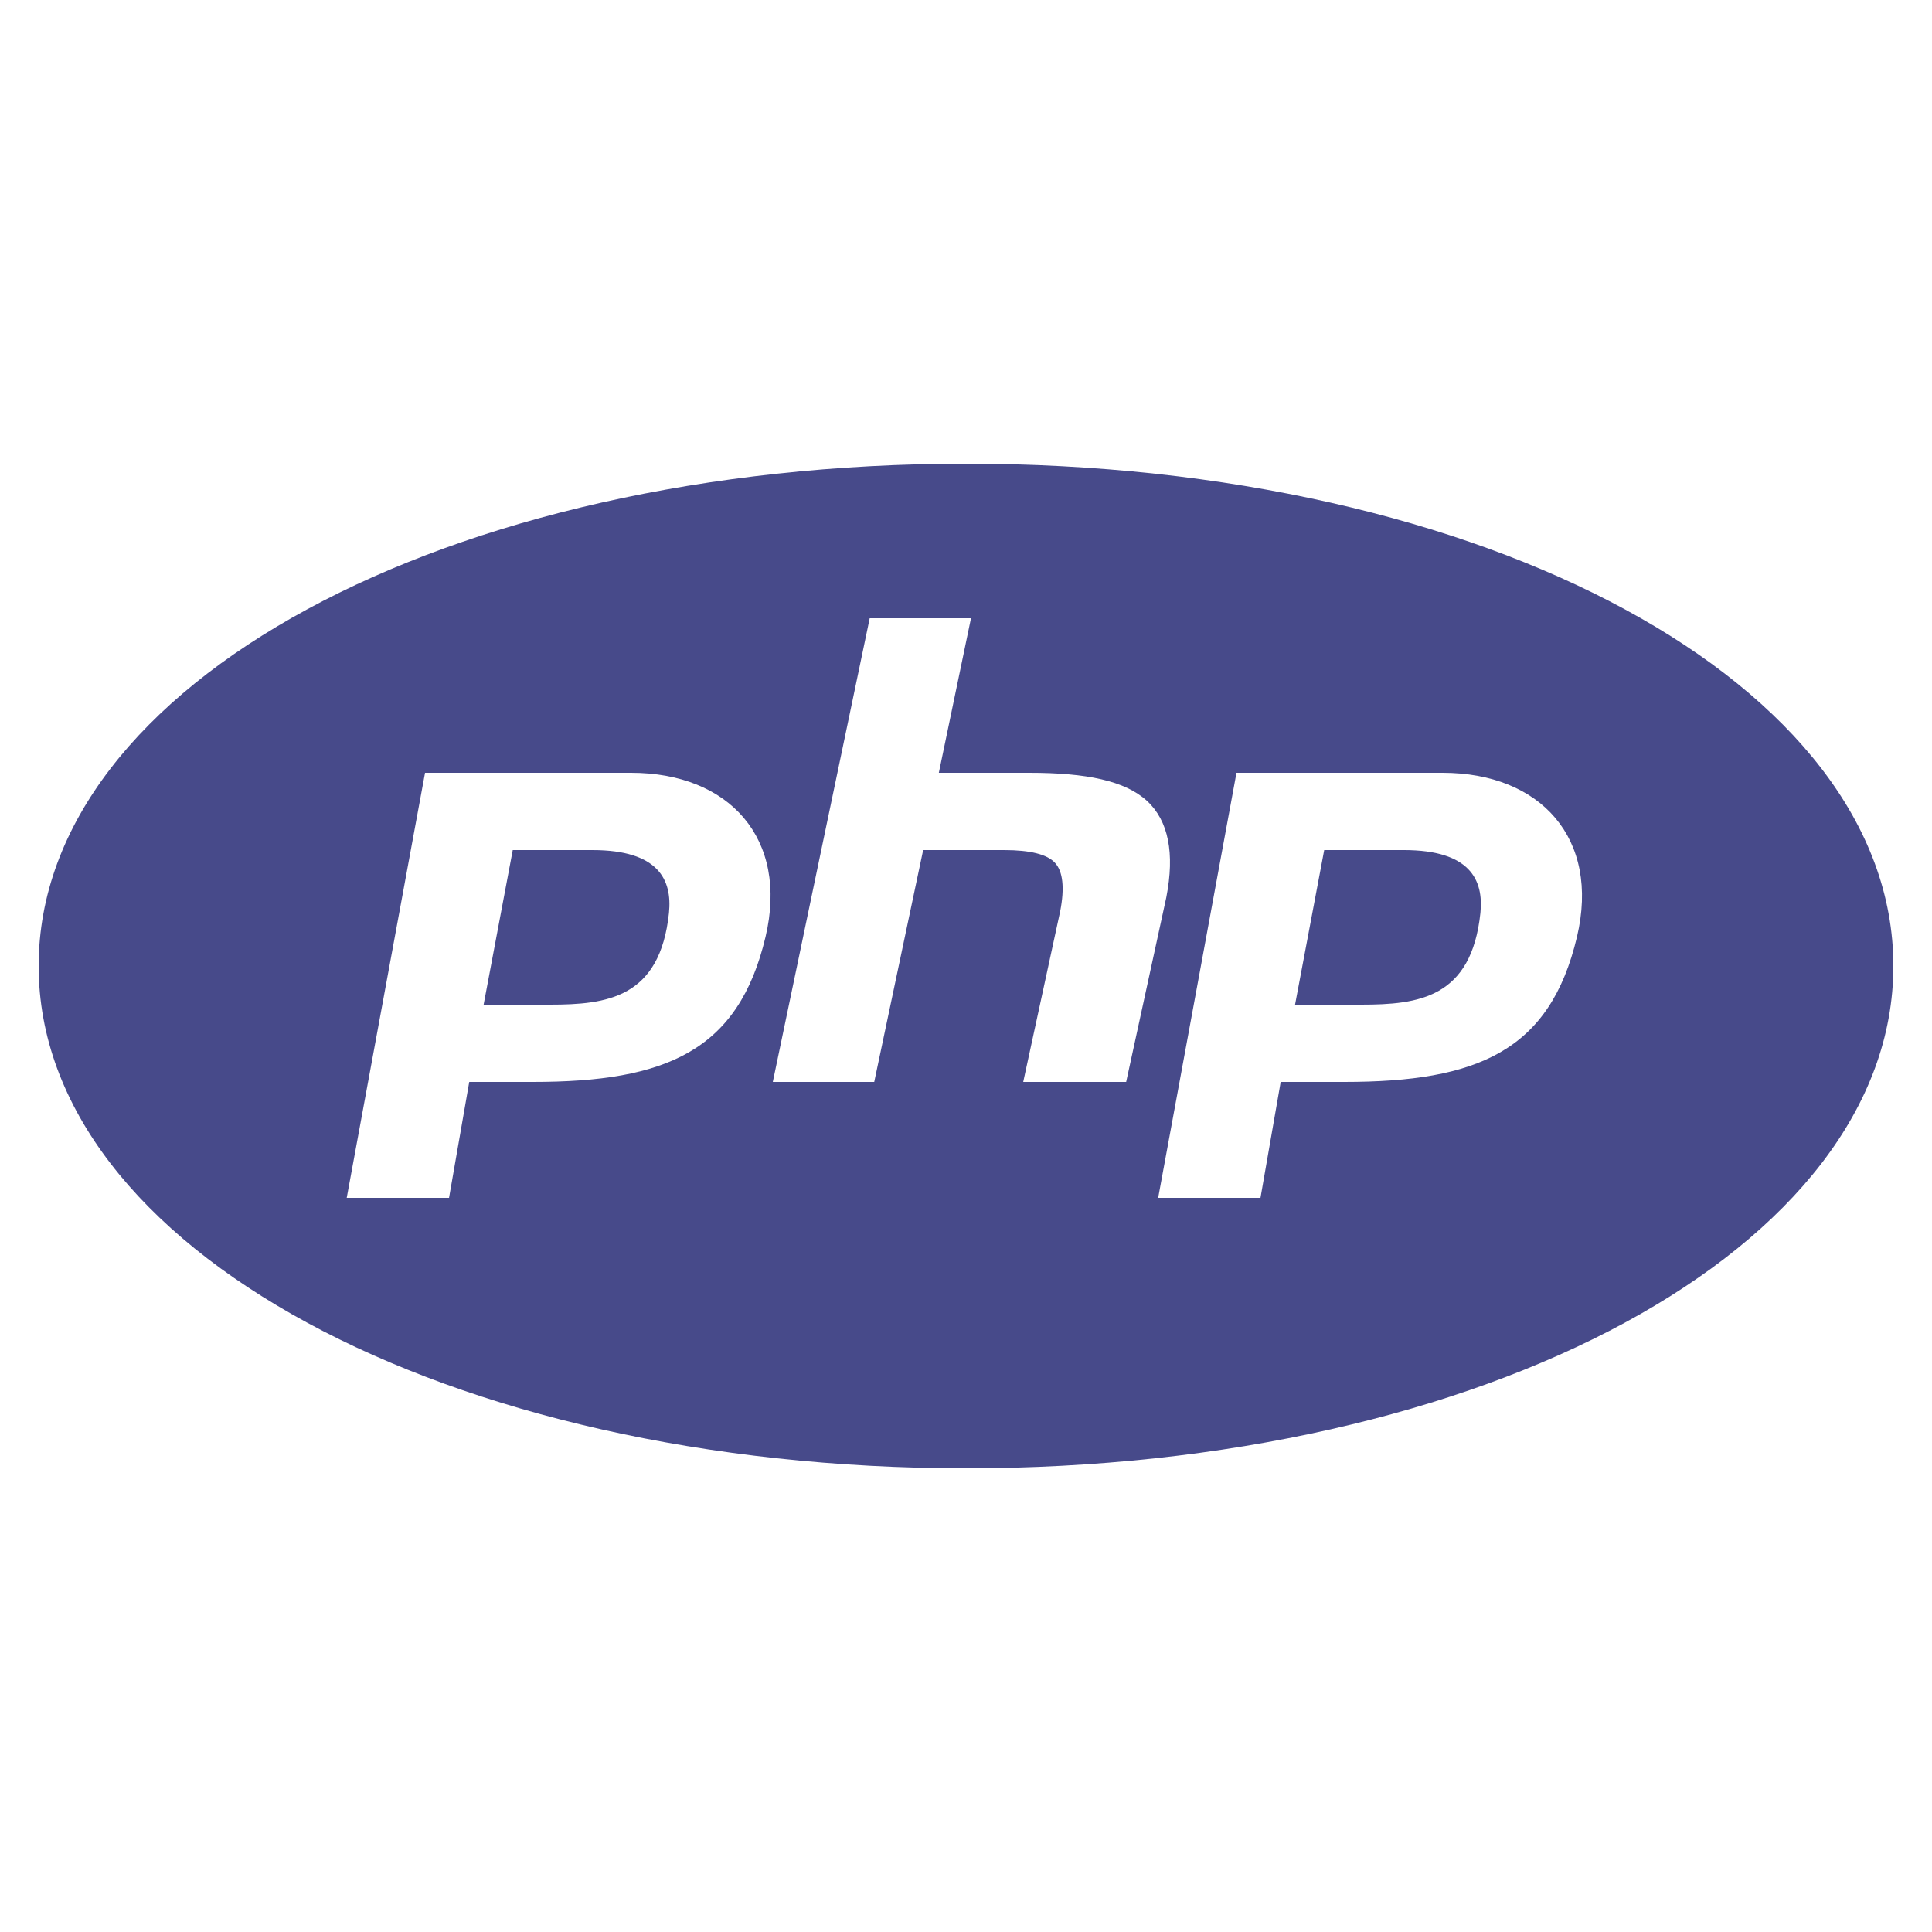
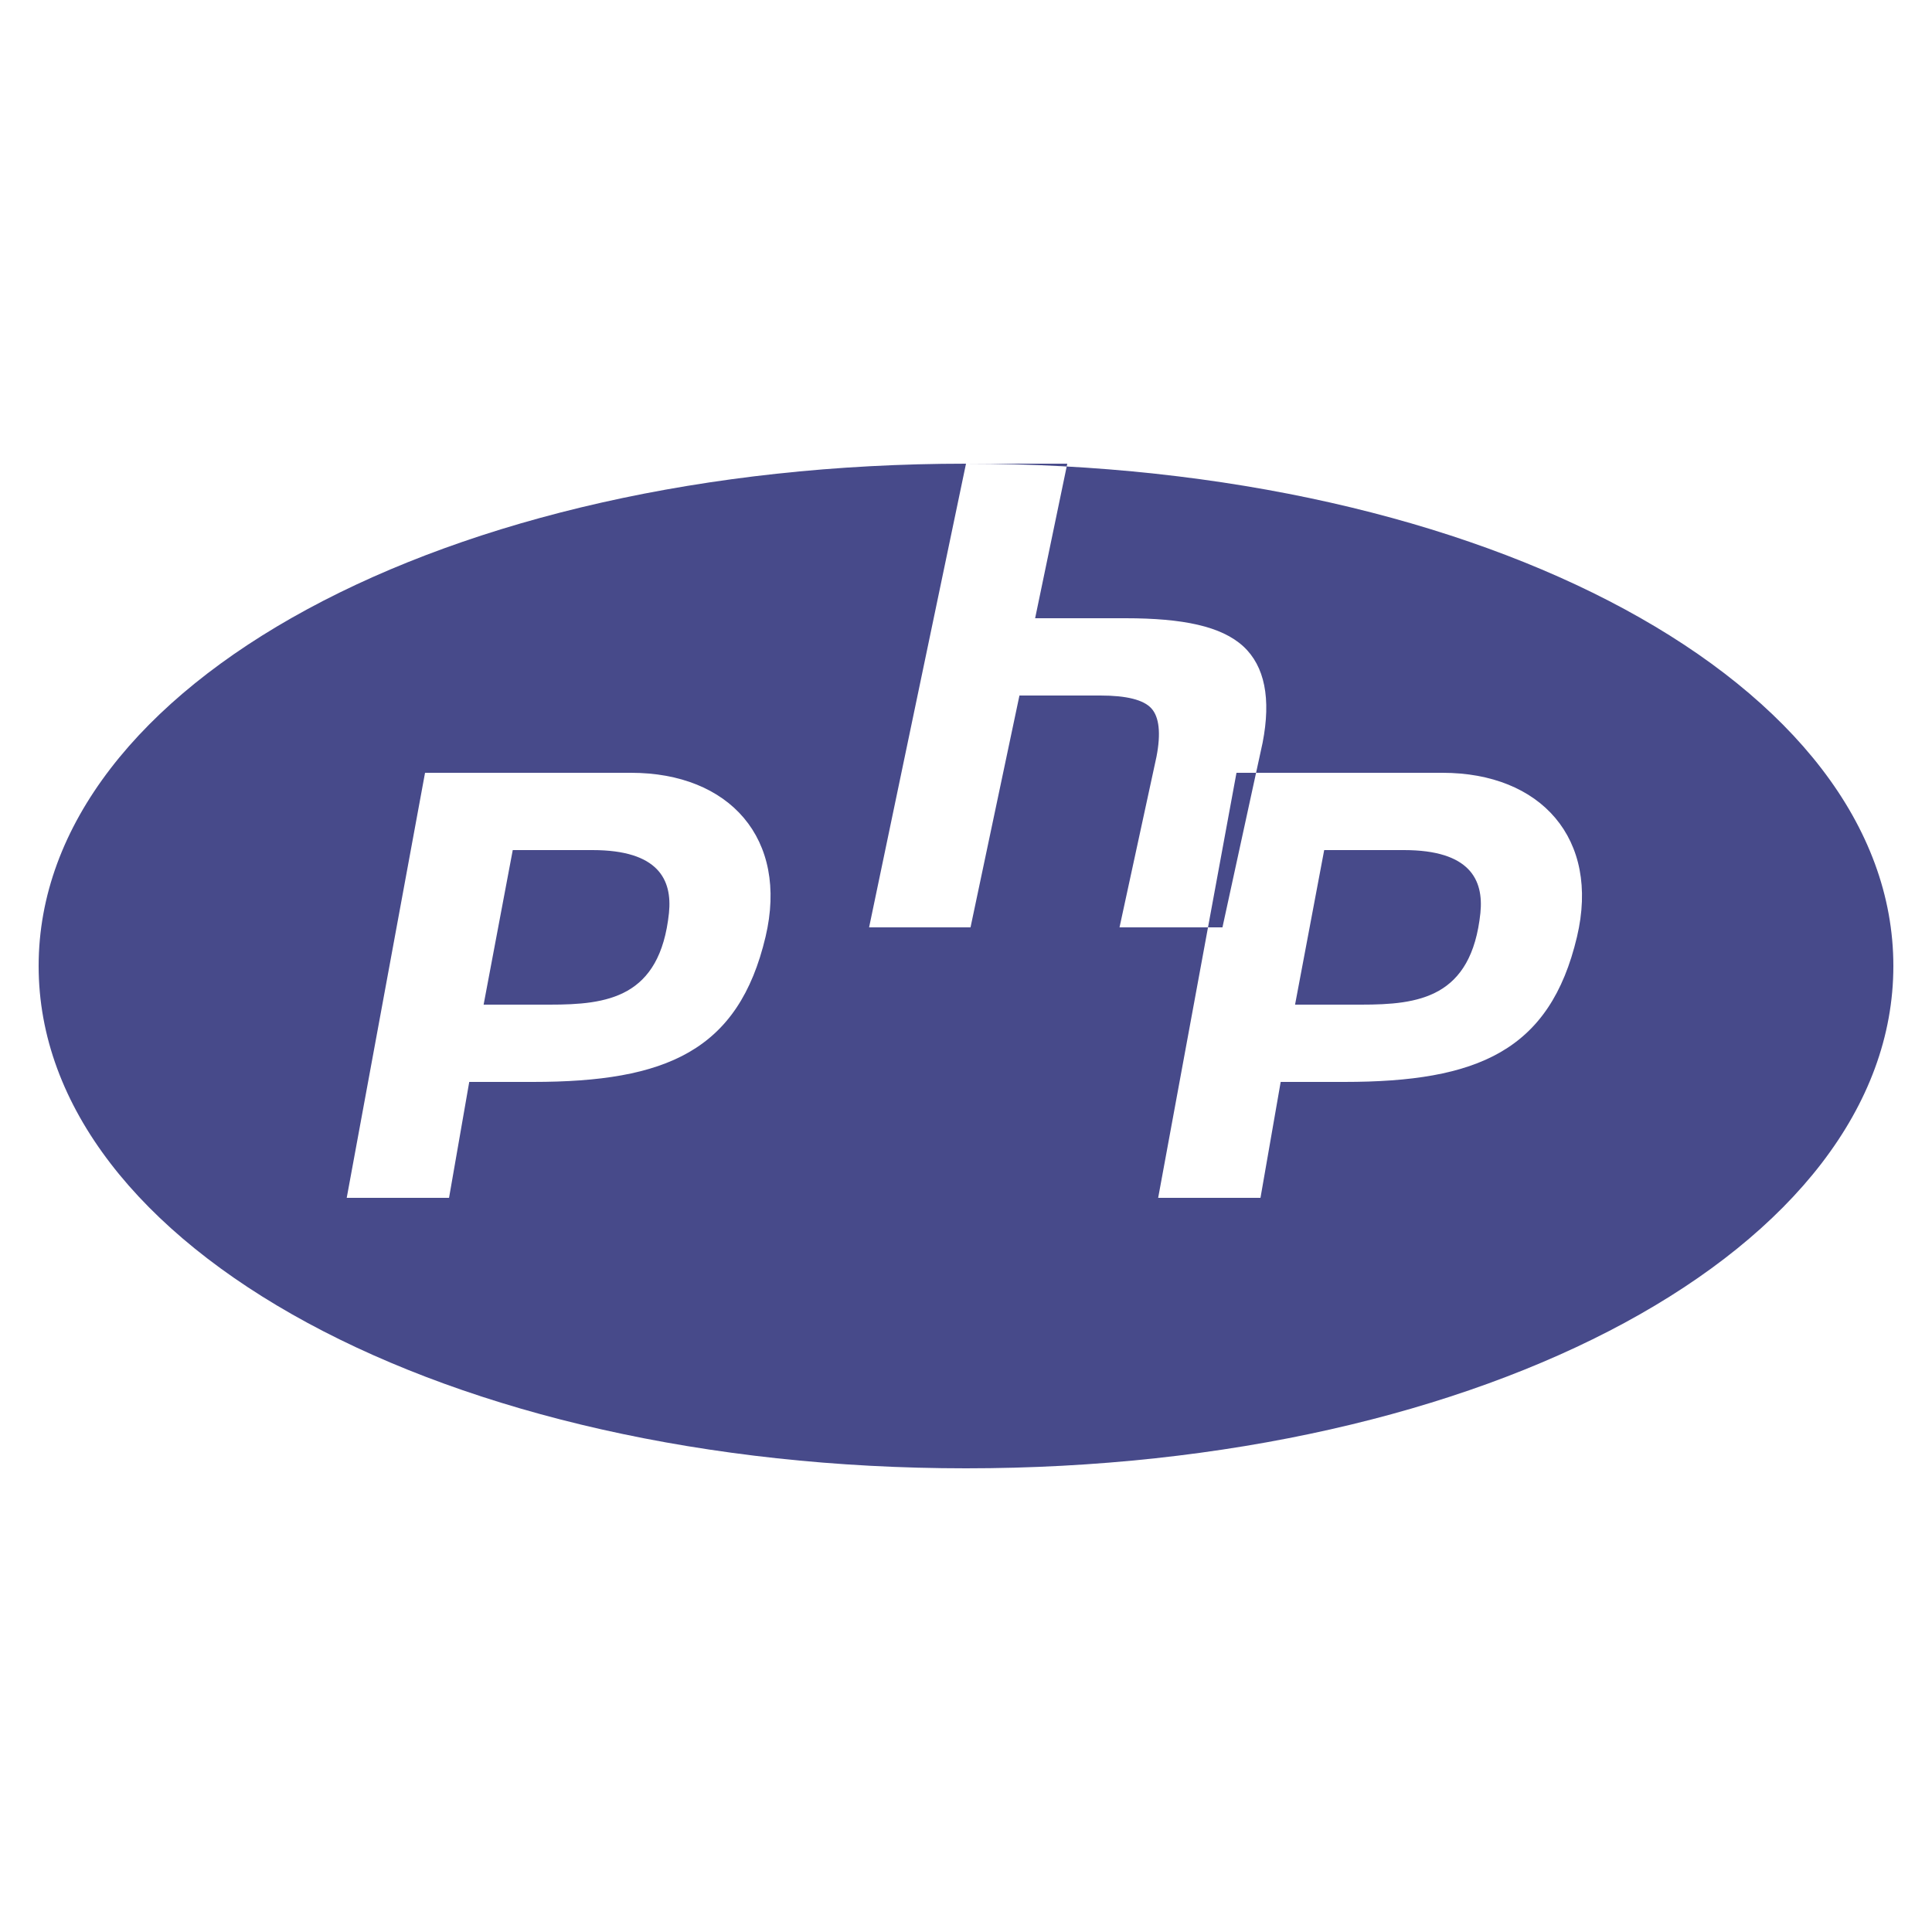
<svg xmlns="http://www.w3.org/2000/svg" viewBox="0,0,256,256" width="50px" height="50px" fill-rule="nonzero">
  <g fill="#474a8a" fill-rule="nonzero" stroke="none" stroke-width="1" stroke-linecap="butt" stroke-linejoin="miter" stroke-miterlimit="10" stroke-dasharray="" stroke-dashoffset="0" font-family="none" font-weight="none" font-size="none" text-anchor="none" style="mix-blend-mode: normal">
    <g transform="scale(5.12,5.12)">
-       <path d="M25,12c-13.457,0 -24,5.711 -24,13c0,7.289 10.543,13 24,13c13.457,0 24,-5.711 24,-13c0,-7.289 -10.543,-13 -24,-13zM22.508,16h2.621l-0.832,4h2.34c1.484,0 2.48,0.207 3.047,0.727c0.555,0.512 0.723,1.352 0.5,2.496l-1.039,4.777h-2.664l0.957,-4.418c0.117,-0.605 0.07,-1.027 -0.133,-1.25c-0.203,-0.223 -0.648,-0.332 -1.316,-0.332h-2.098l-1.266,6h-2.625zM11,20h5.332c2.543,0 4.082,1.703 3.48,4.246c-0.699,2.953 -2.574,3.754 -6.02,3.754h-1.648l-0.523,3h-2.648zM32,20h5.332c2.543,0 4.082,1.703 3.48,4.246c-0.699,2.953 -2.574,3.754 -6.02,3.754h-1.648l-0.523,3h-2.648zM13.27,22l-0.754,4h1.711c1.48,0 2.855,-0.168 3.086,-2.375c0.086,-0.855 -0.27,-1.625 -1.98,-1.625zM34.27,22l-0.754,4h1.711c1.48,0 2.855,-0.168 3.086,-2.375c0.086,-0.855 -0.27,-1.625 -1.98,-1.625z" />
+       <path d="M25,12c-13.457,0 -24,5.711 -24,13c0,7.289 10.543,13 24,13c13.457,0 24,-5.711 24,-13c0,-7.289 -10.543,-13 -24,-13zh2.621l-0.832,4h2.34c1.484,0 2.48,0.207 3.047,0.727c0.555,0.512 0.723,1.352 0.5,2.496l-1.039,4.777h-2.664l0.957,-4.418c0.117,-0.605 0.07,-1.027 -0.133,-1.25c-0.203,-0.223 -0.648,-0.332 -1.316,-0.332h-2.098l-1.266,6h-2.625zM11,20h5.332c2.543,0 4.082,1.703 3.48,4.246c-0.699,2.953 -2.574,3.754 -6.02,3.754h-1.648l-0.523,3h-2.648zM32,20h5.332c2.543,0 4.082,1.703 3.48,4.246c-0.699,2.953 -2.574,3.754 -6.02,3.754h-1.648l-0.523,3h-2.648zM13.27,22l-0.754,4h1.711c1.48,0 2.855,-0.168 3.086,-2.375c0.086,-0.855 -0.27,-1.625 -1.98,-1.625zM34.27,22l-0.754,4h1.711c1.48,0 2.855,-0.168 3.086,-2.375c0.086,-0.855 -0.27,-1.625 -1.98,-1.625z" />
    </g>
  </g>
</svg>